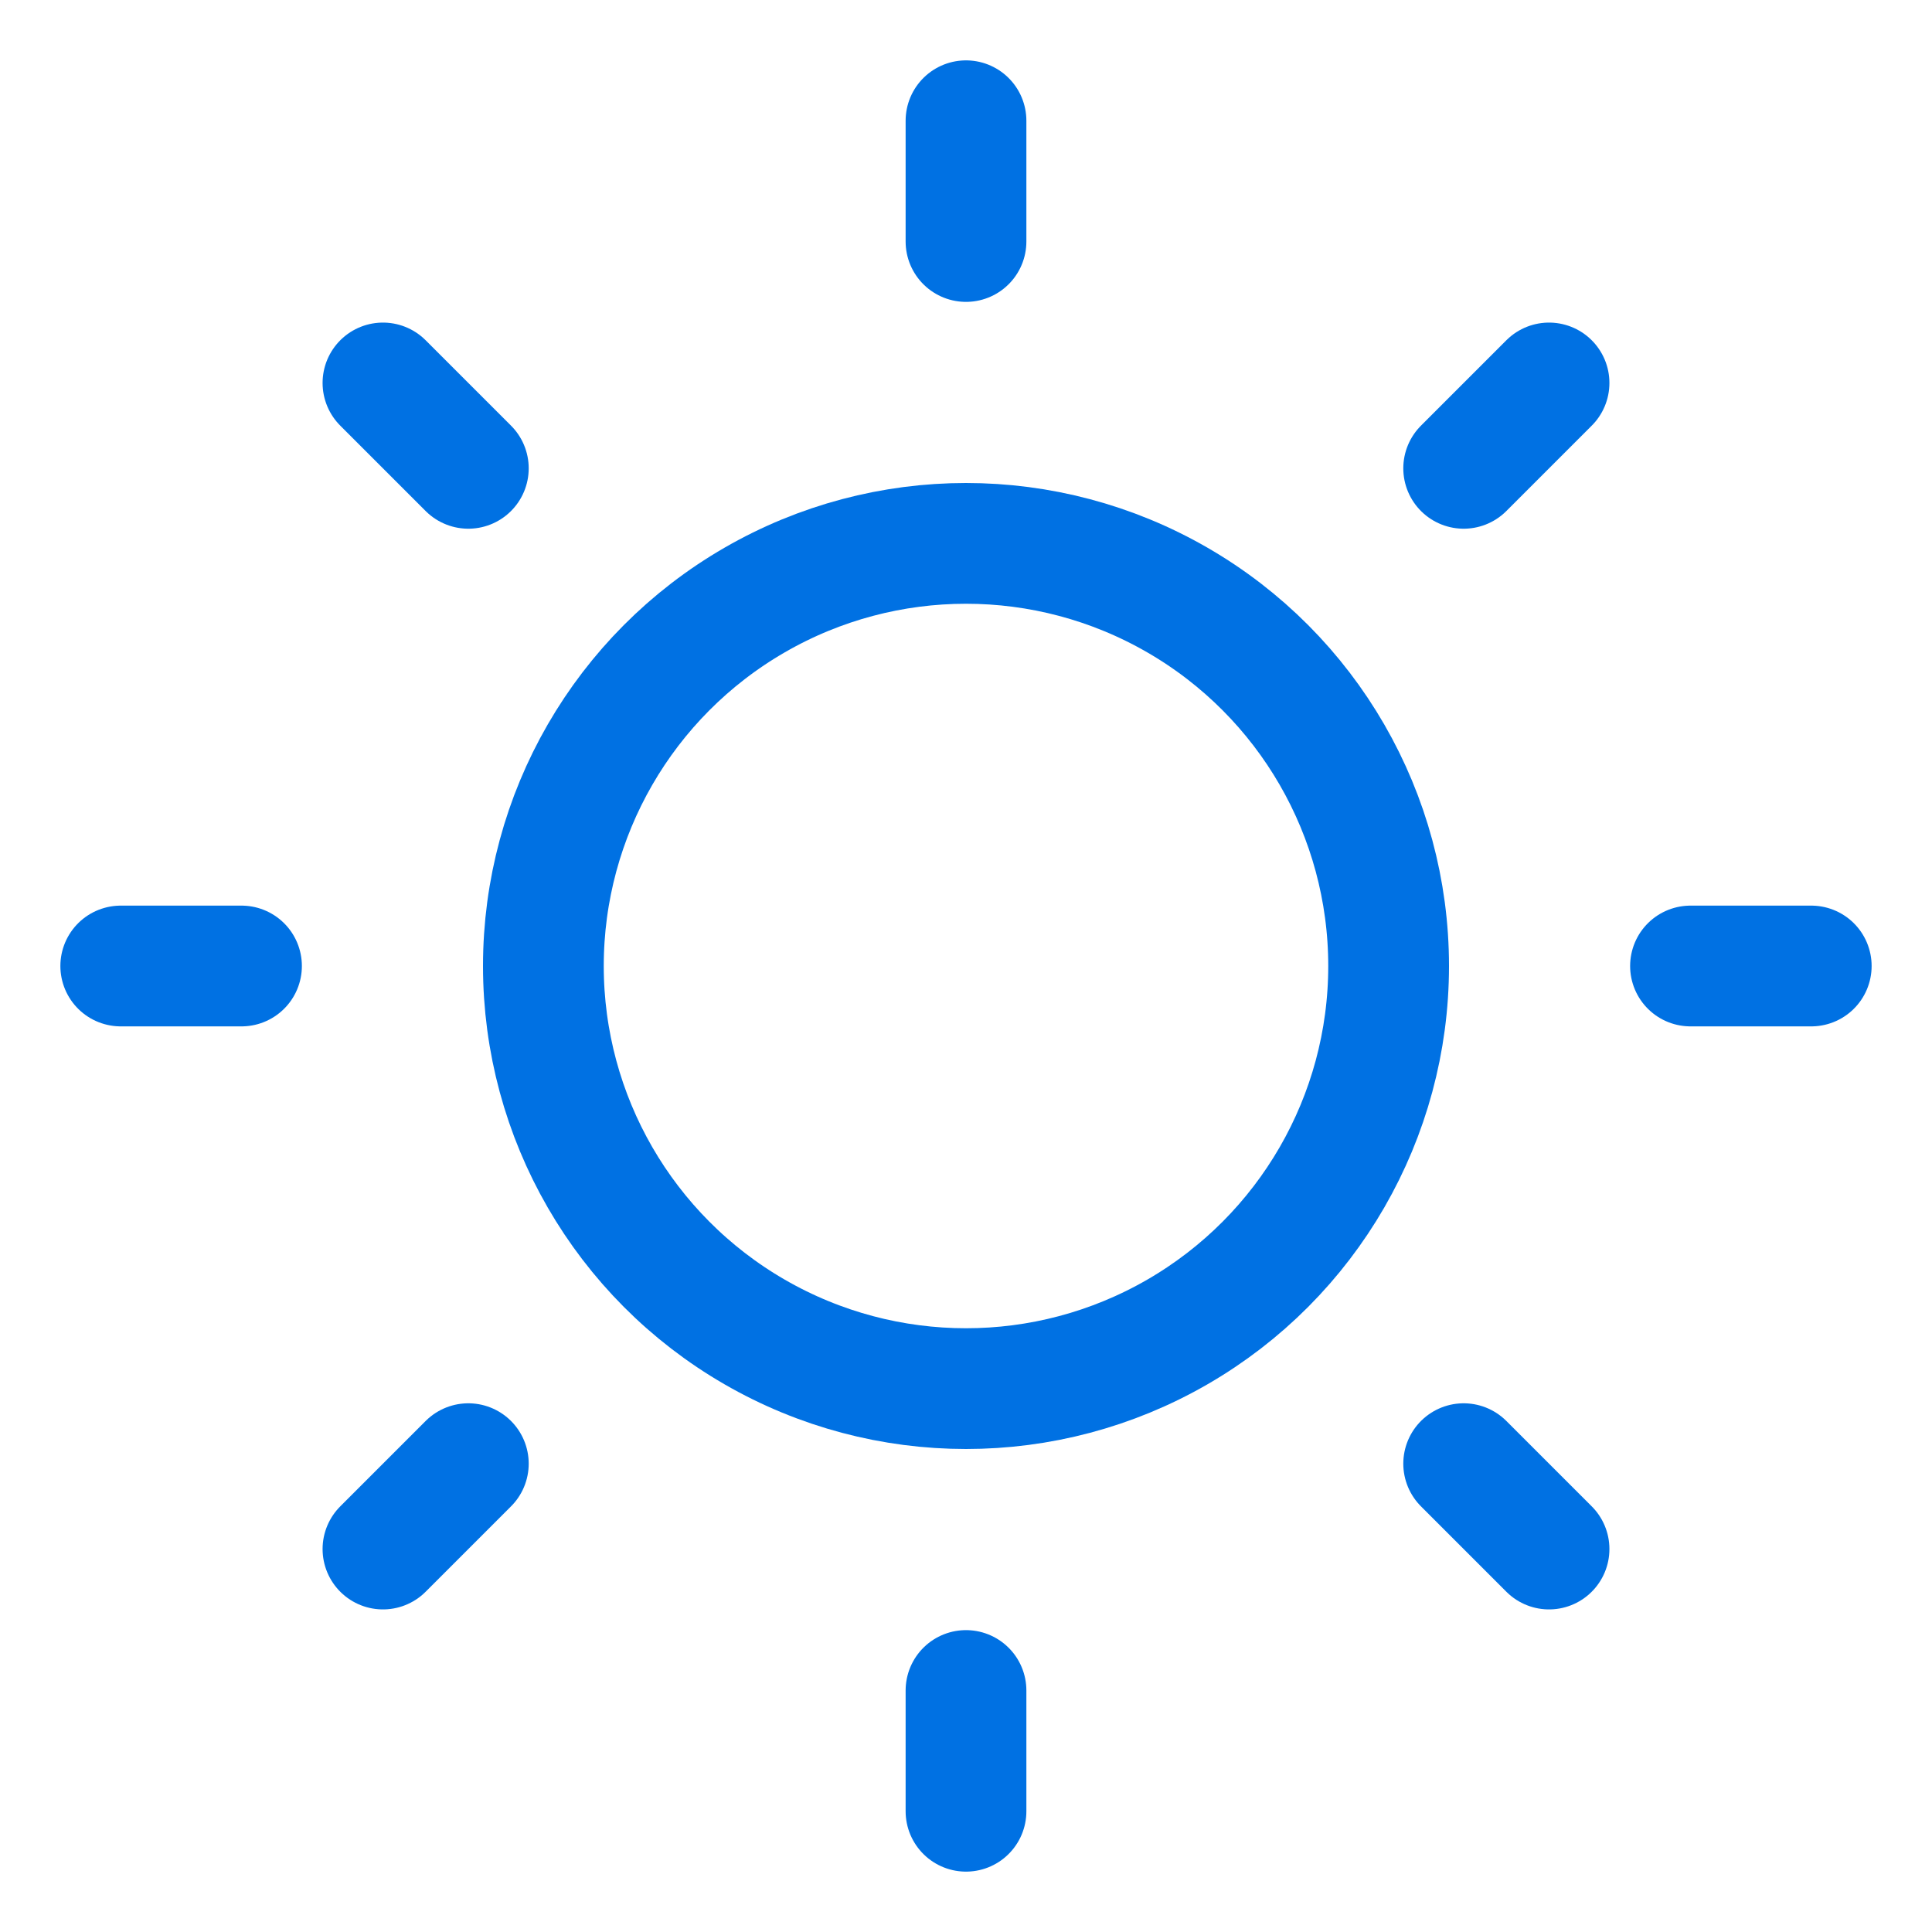
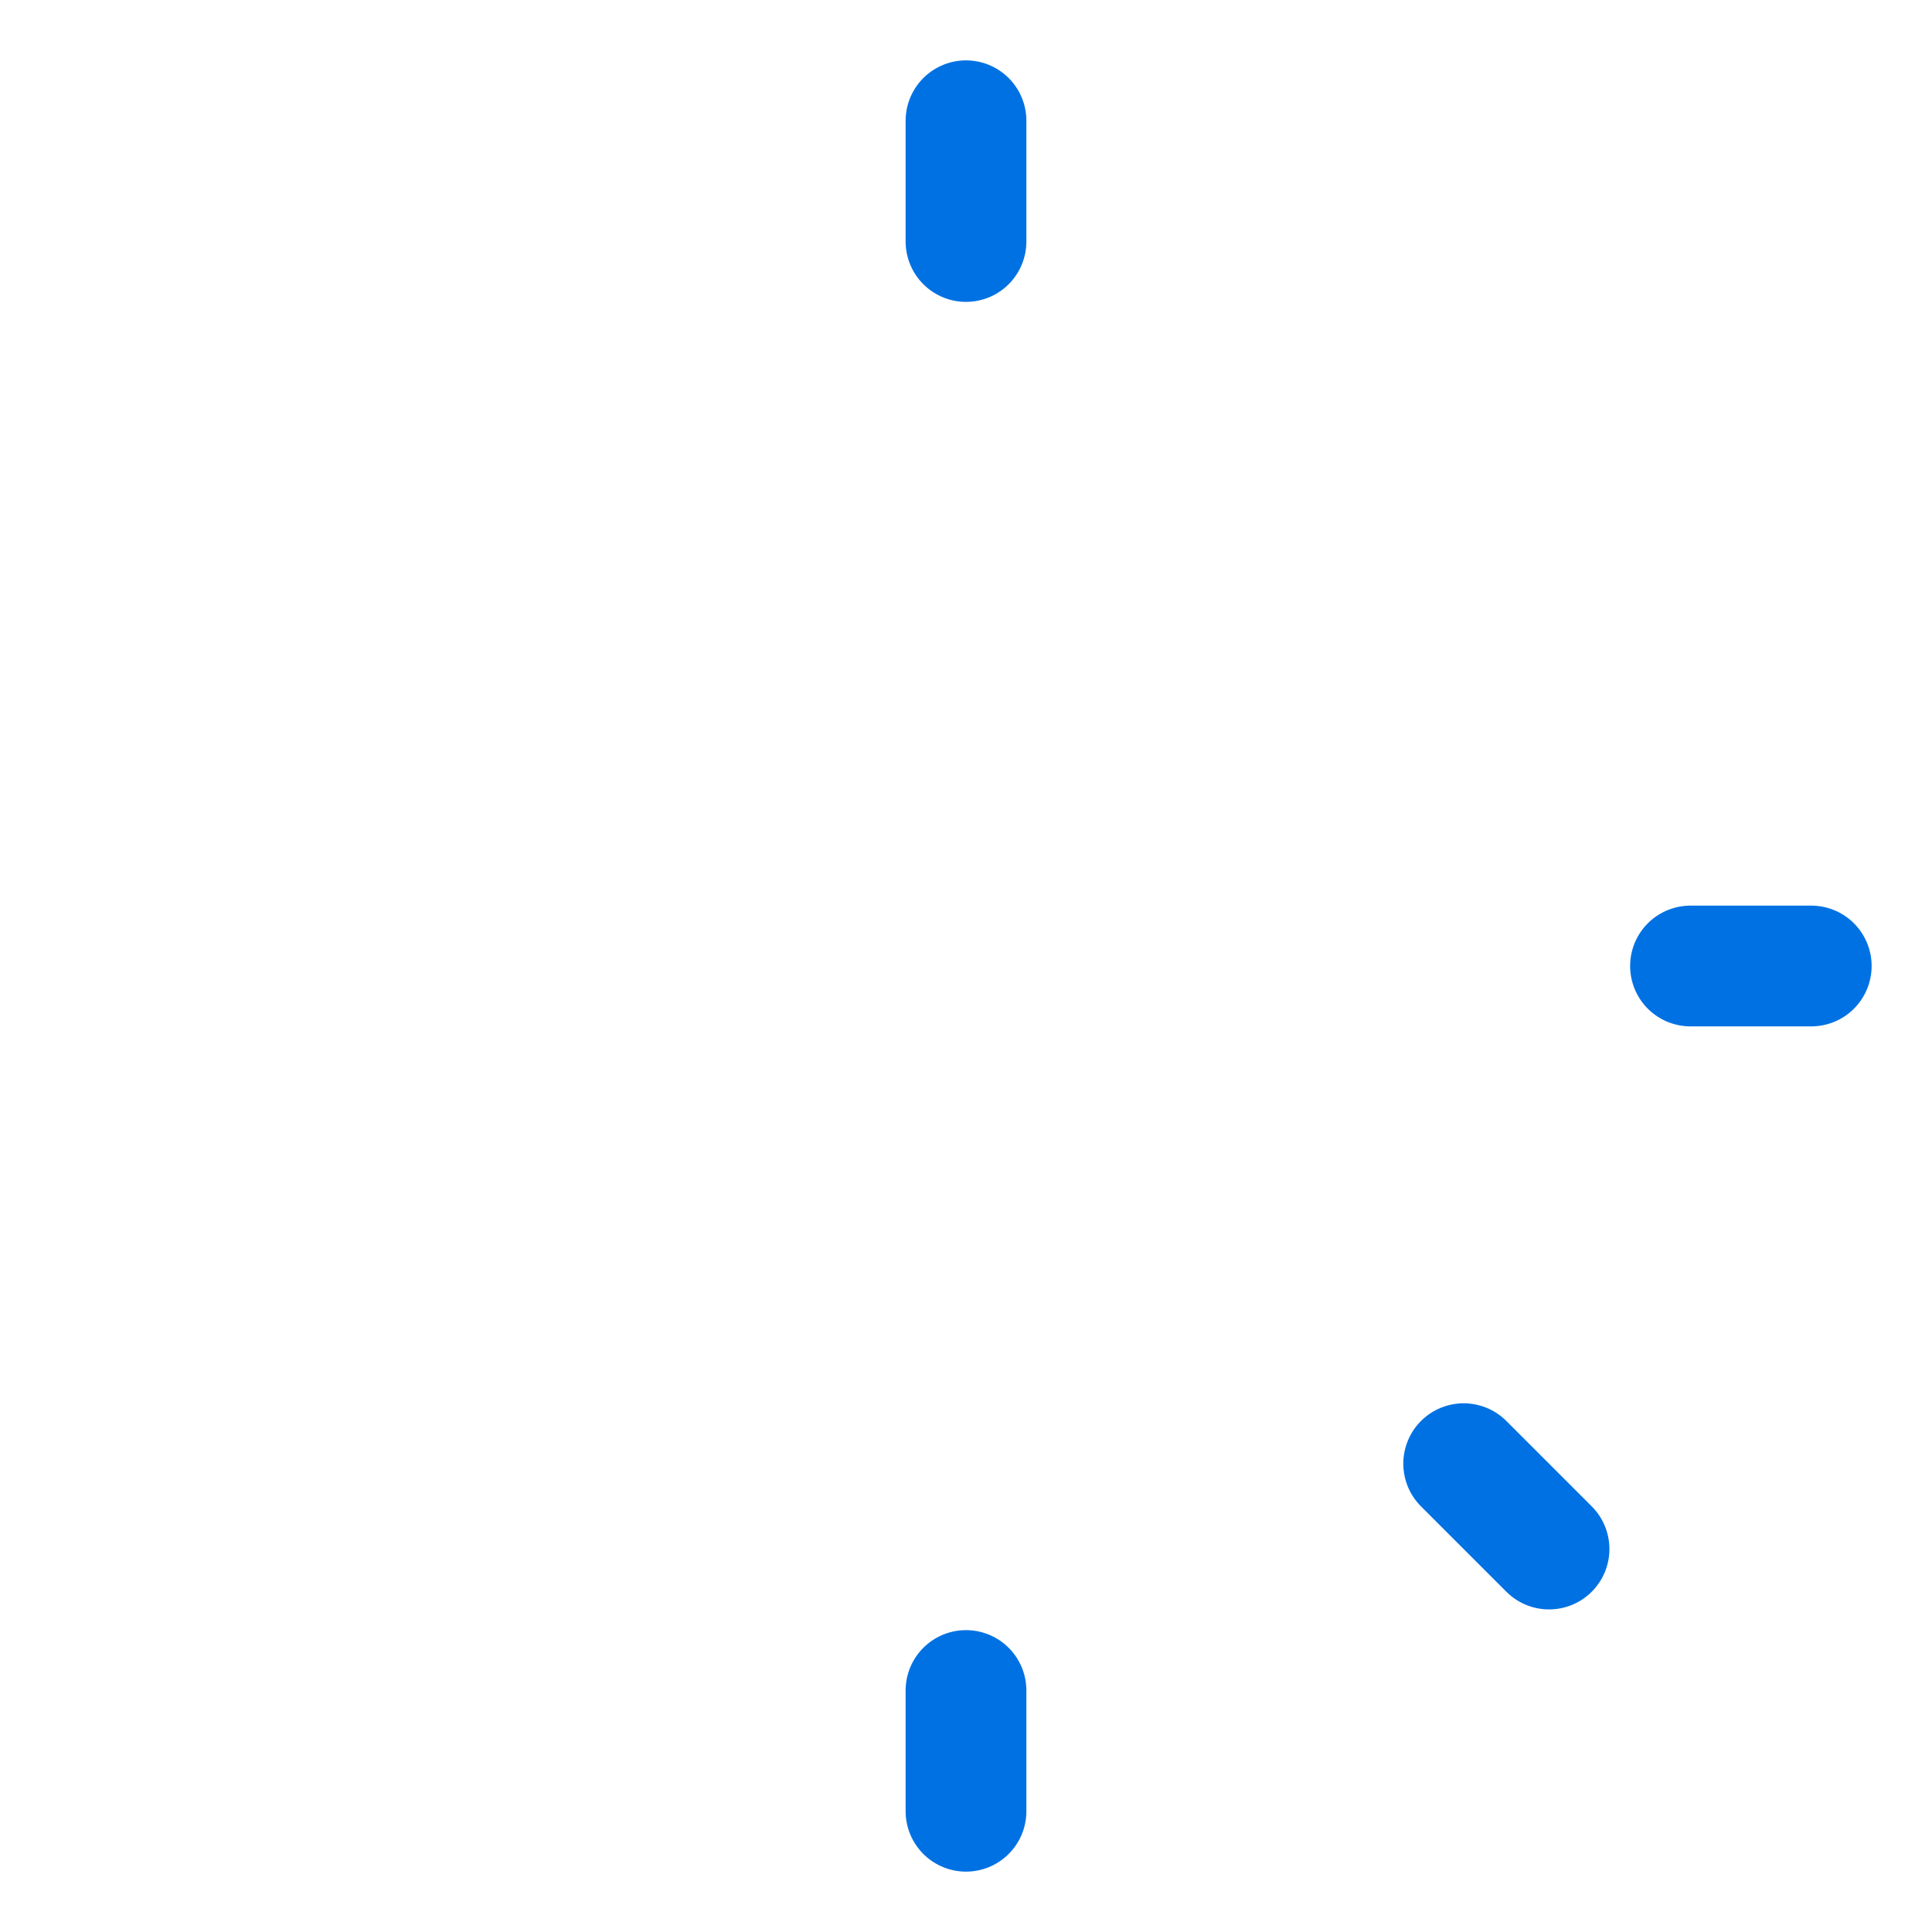
<svg xmlns="http://www.w3.org/2000/svg" width="32" height="32" viewBox="0 0 32 32" fill="none">
  <path d="M16 2V4" stroke="#0071e3" stroke-width="2" stroke-linecap="round" stroke-linejoin="round" />
  <path d="M16 28V30" stroke="#0071e3" stroke-width="2" stroke-linecap="round" stroke-linejoin="round" />
-   <path d="M4 16H2" stroke="#0071e3" stroke-width="2" stroke-linecap="round" stroke-linejoin="round" />
  <path d="M30 16H28" stroke="#0071e3" stroke-width="2" stroke-linecap="round" stroke-linejoin="round" />
-   <path d="M6.343 6.343L7.757 7.757" stroke="#0071e3" stroke-width="2" stroke-linecap="round" stroke-linejoin="round" />
  <path d="M24.243 24.243L25.657 25.657" stroke="#0071e3" stroke-width="2" stroke-linecap="round" stroke-linejoin="round" />
-   <path d="M25.657 6.343L24.243 7.757" stroke="#0071e3" stroke-width="2" stroke-linecap="round" stroke-linejoin="round" />
-   <path d="M7.757 24.243L6.343 25.657" stroke="#0071e3" stroke-width="2" stroke-linecap="round" stroke-linejoin="round" />
-   <circle cx="16" cy="16" r="7" stroke="#0071e3" stroke-width="2" />
</svg>